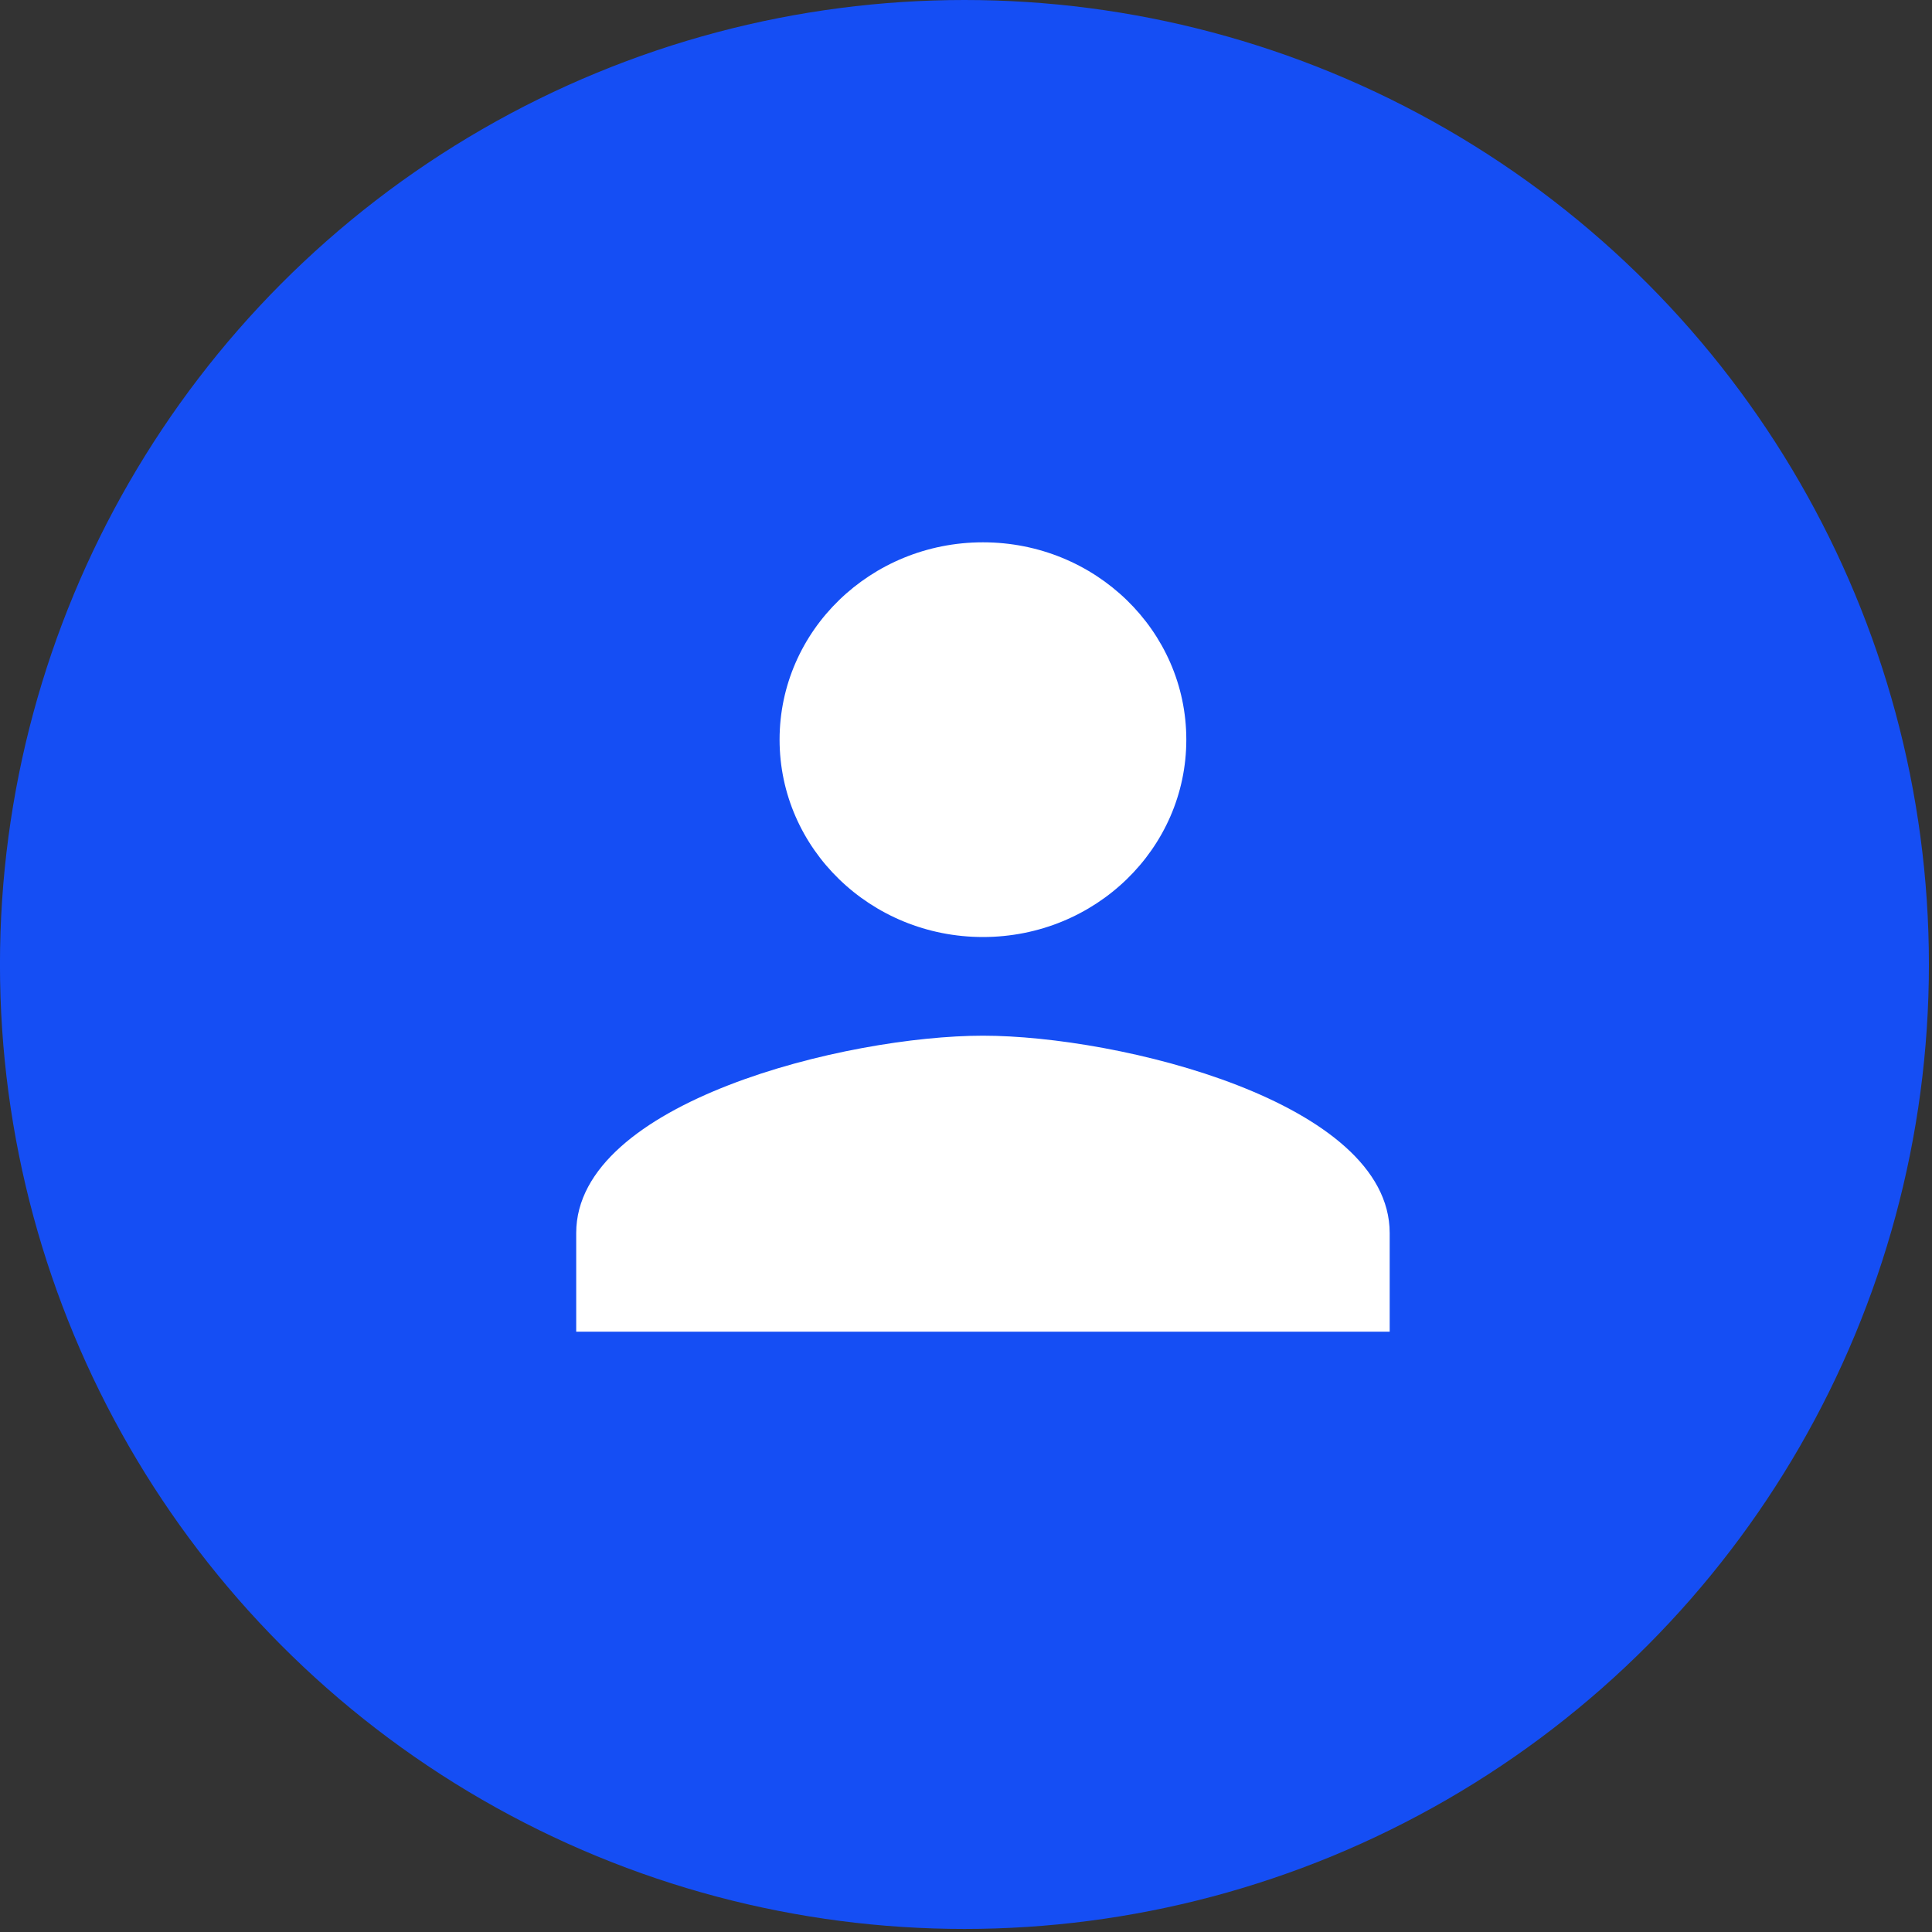
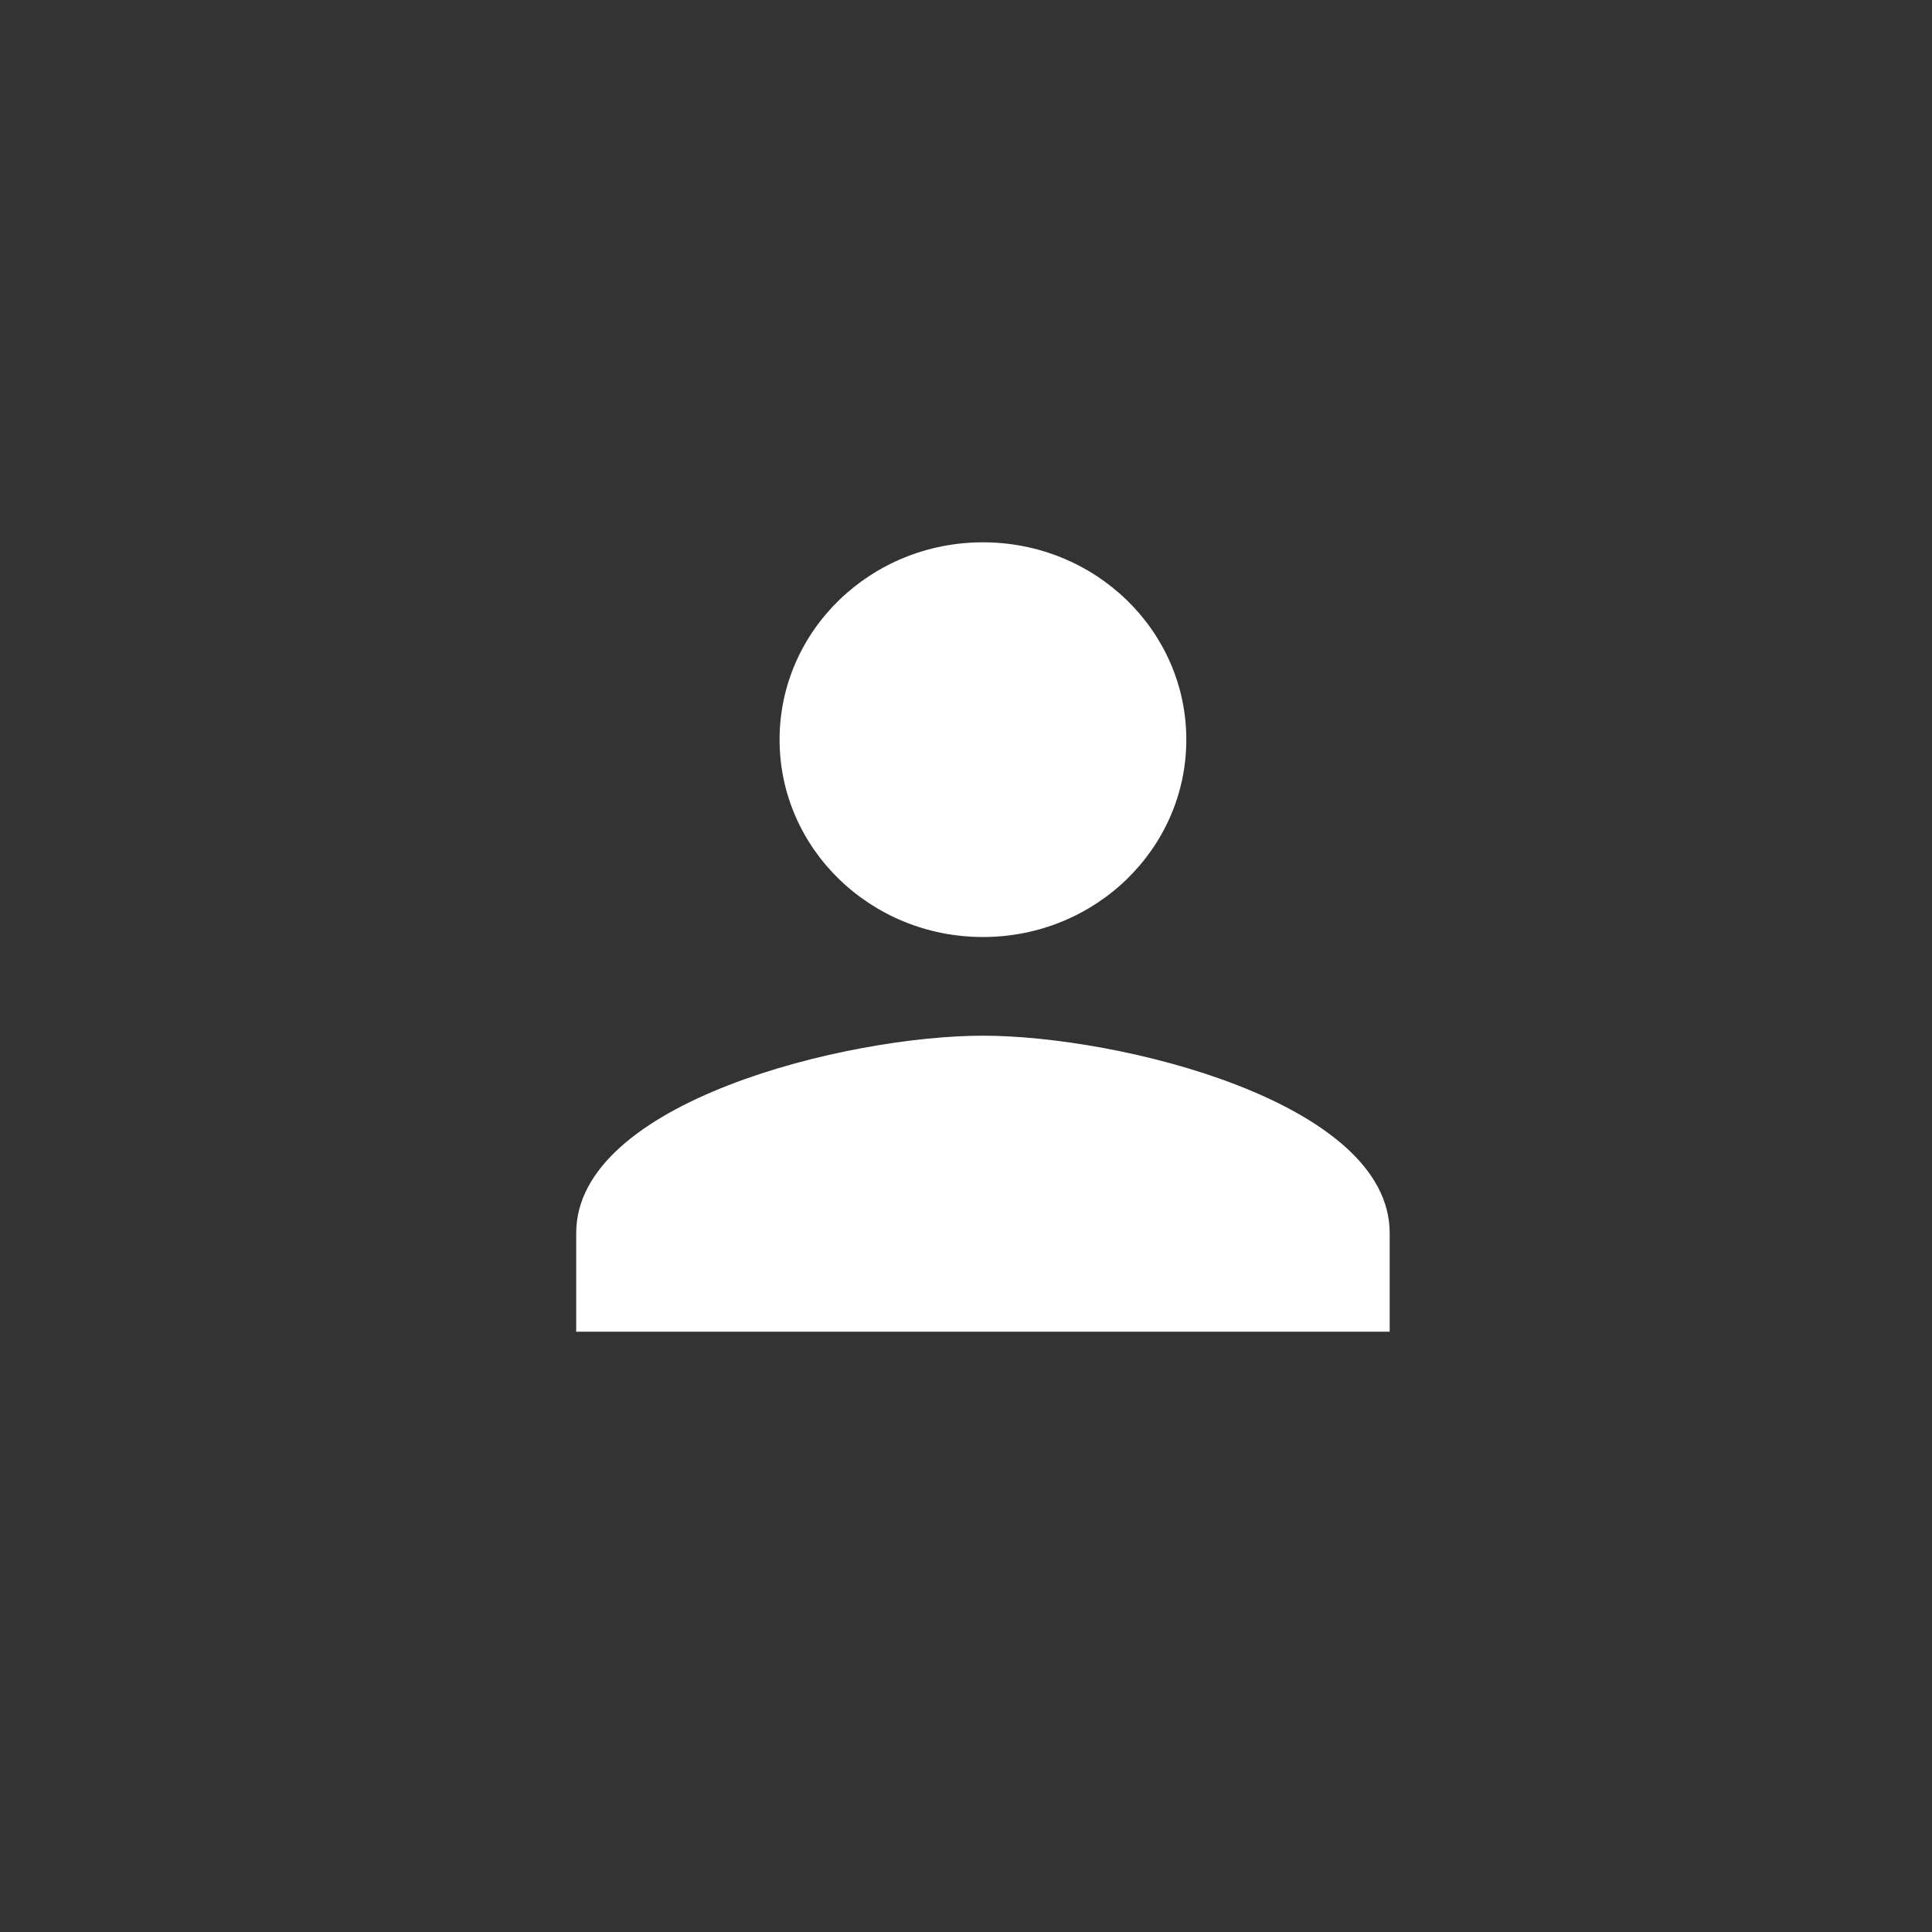
<svg xmlns="http://www.w3.org/2000/svg" width="57" height="57" viewBox="0 0 57 57" fill="none">
  <rect x="0" y="0" width="57" height="57" fill="#333333" stroke="none" />
-   <circle cx="28.454" cy="28.455" r="28.455" fill="#154EF4" />
  <path d="M29 27.645C32.315 27.645 35 25.039 35 21.822C35 18.605 32.315 16 29 16C25.685 16 23 18.605 23 21.822C23 25.039 25.685 27.645 29 27.645ZM29 30.556C24.995 30.556 17 32.506 17 36.378V39.289H41V36.378C41 32.506 33.005 30.556 29 30.556Z" fill="white" />
</svg>